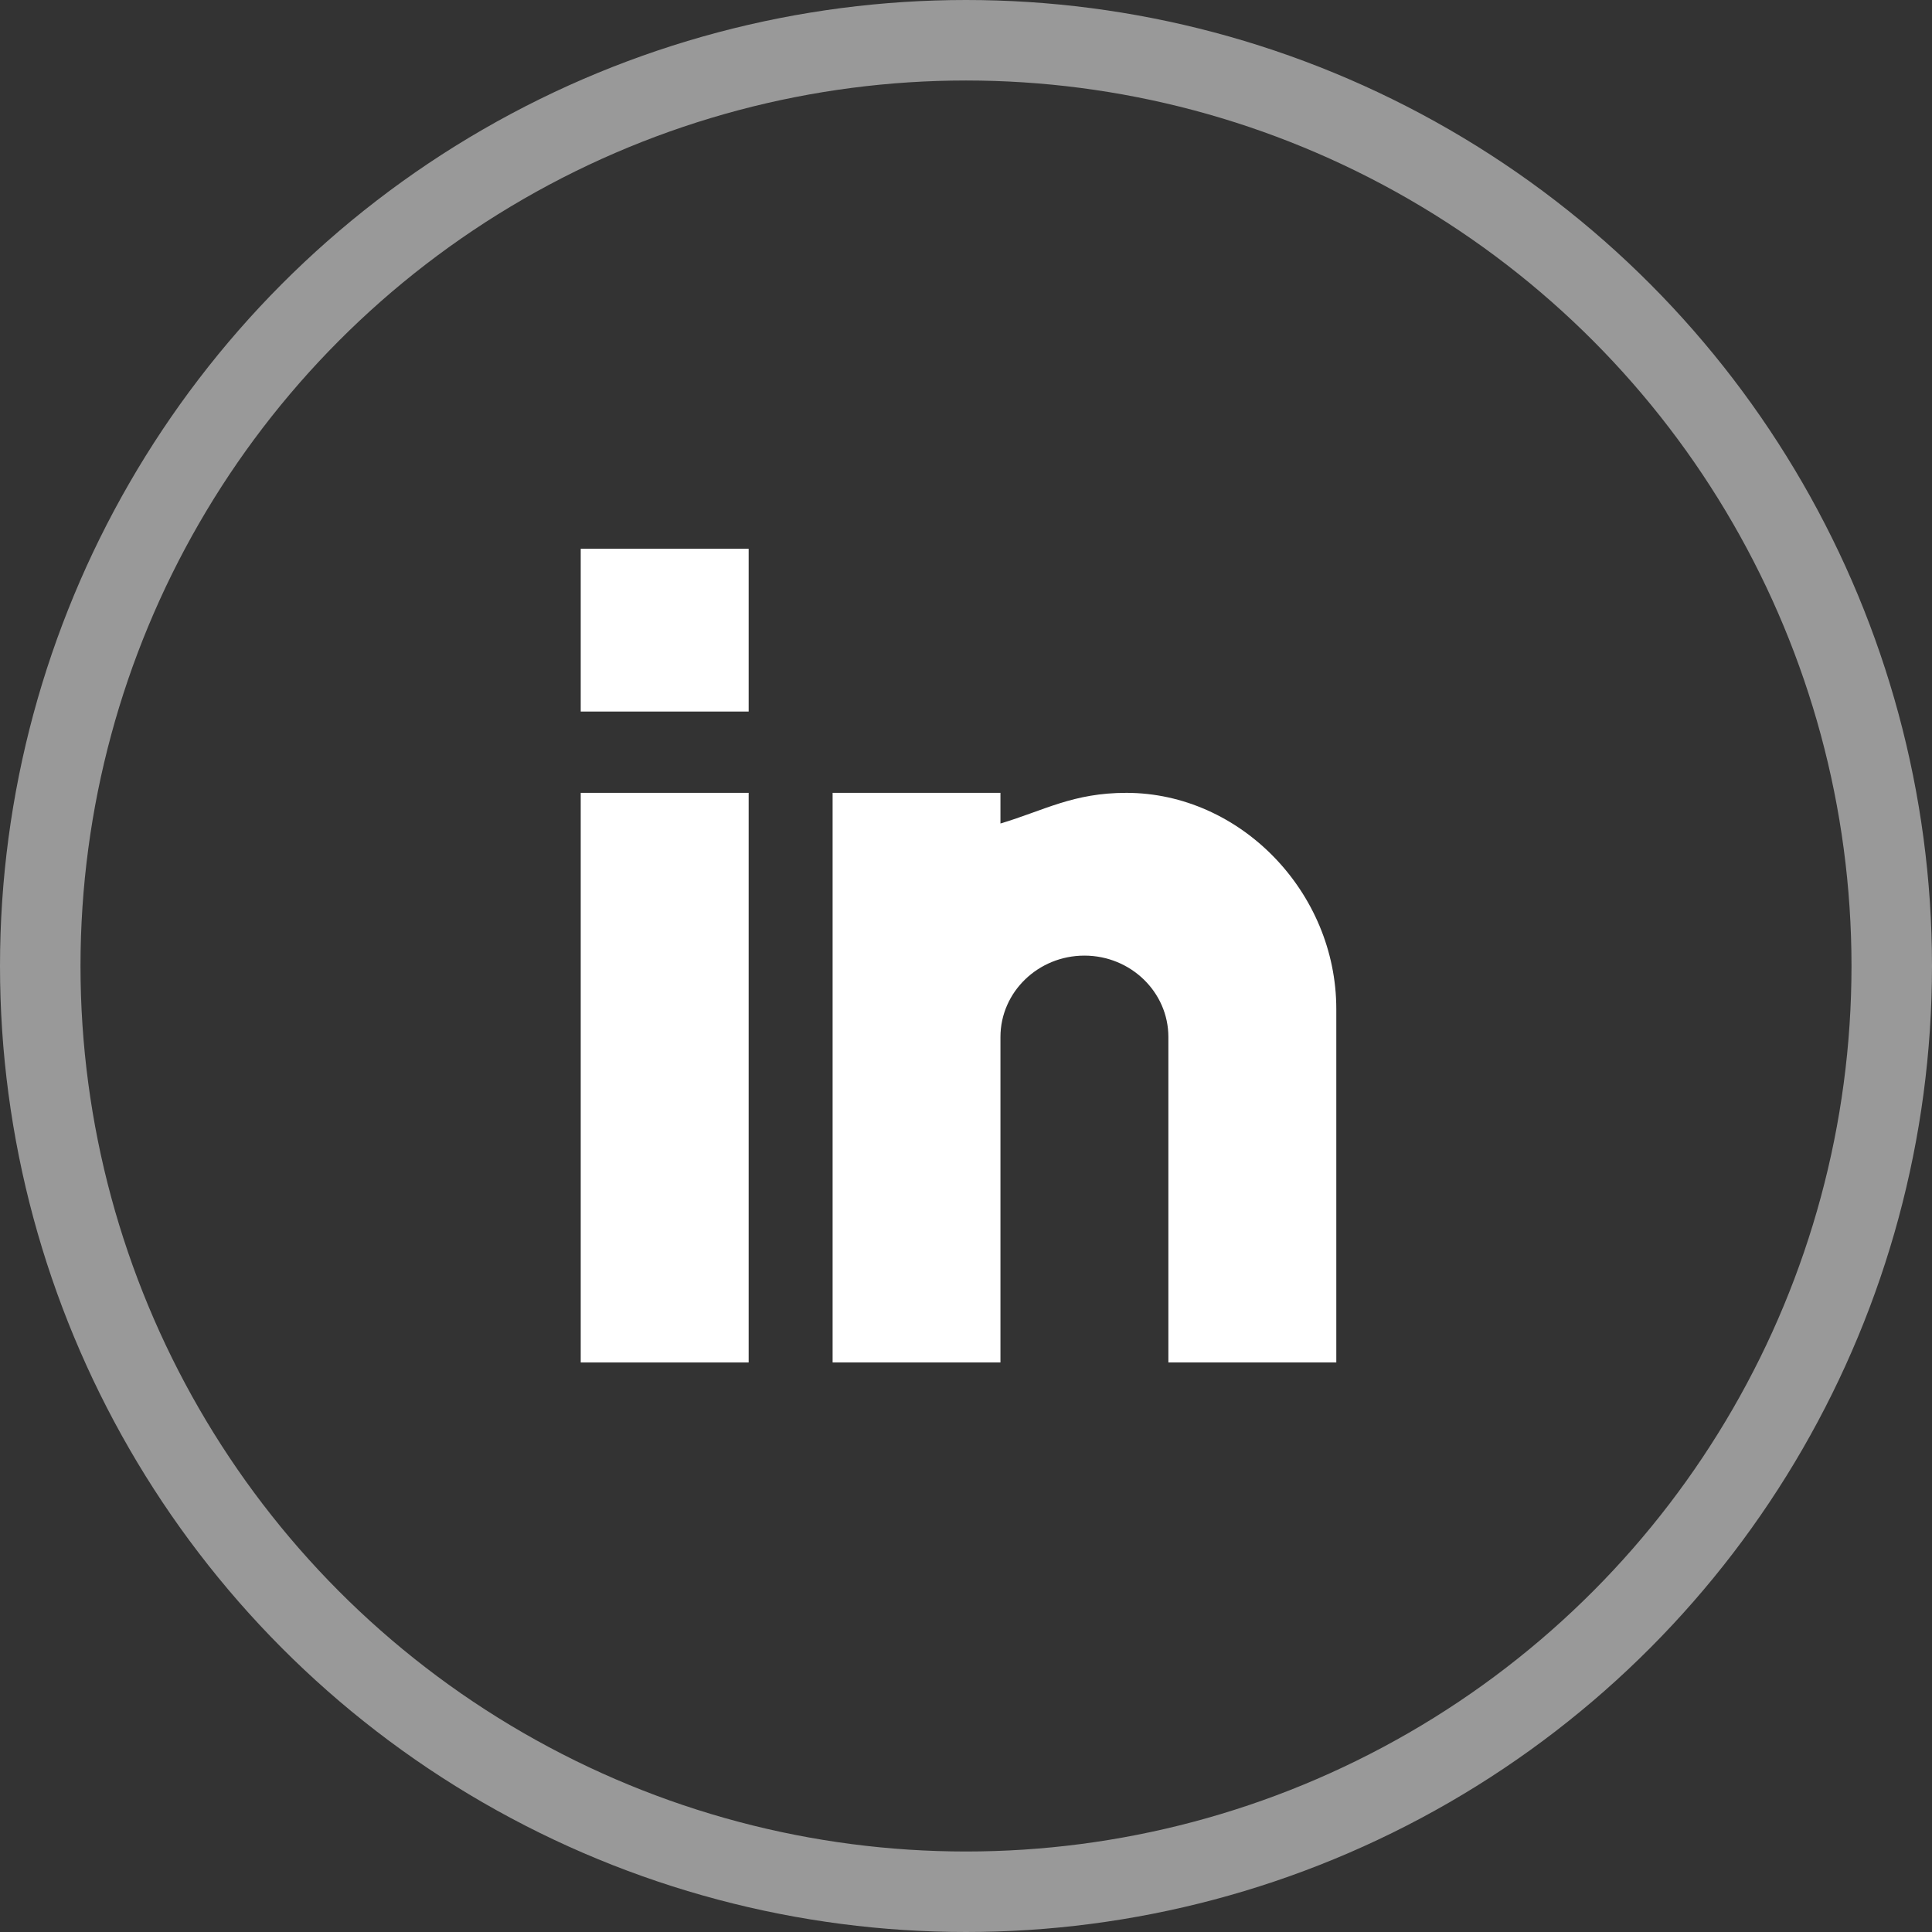
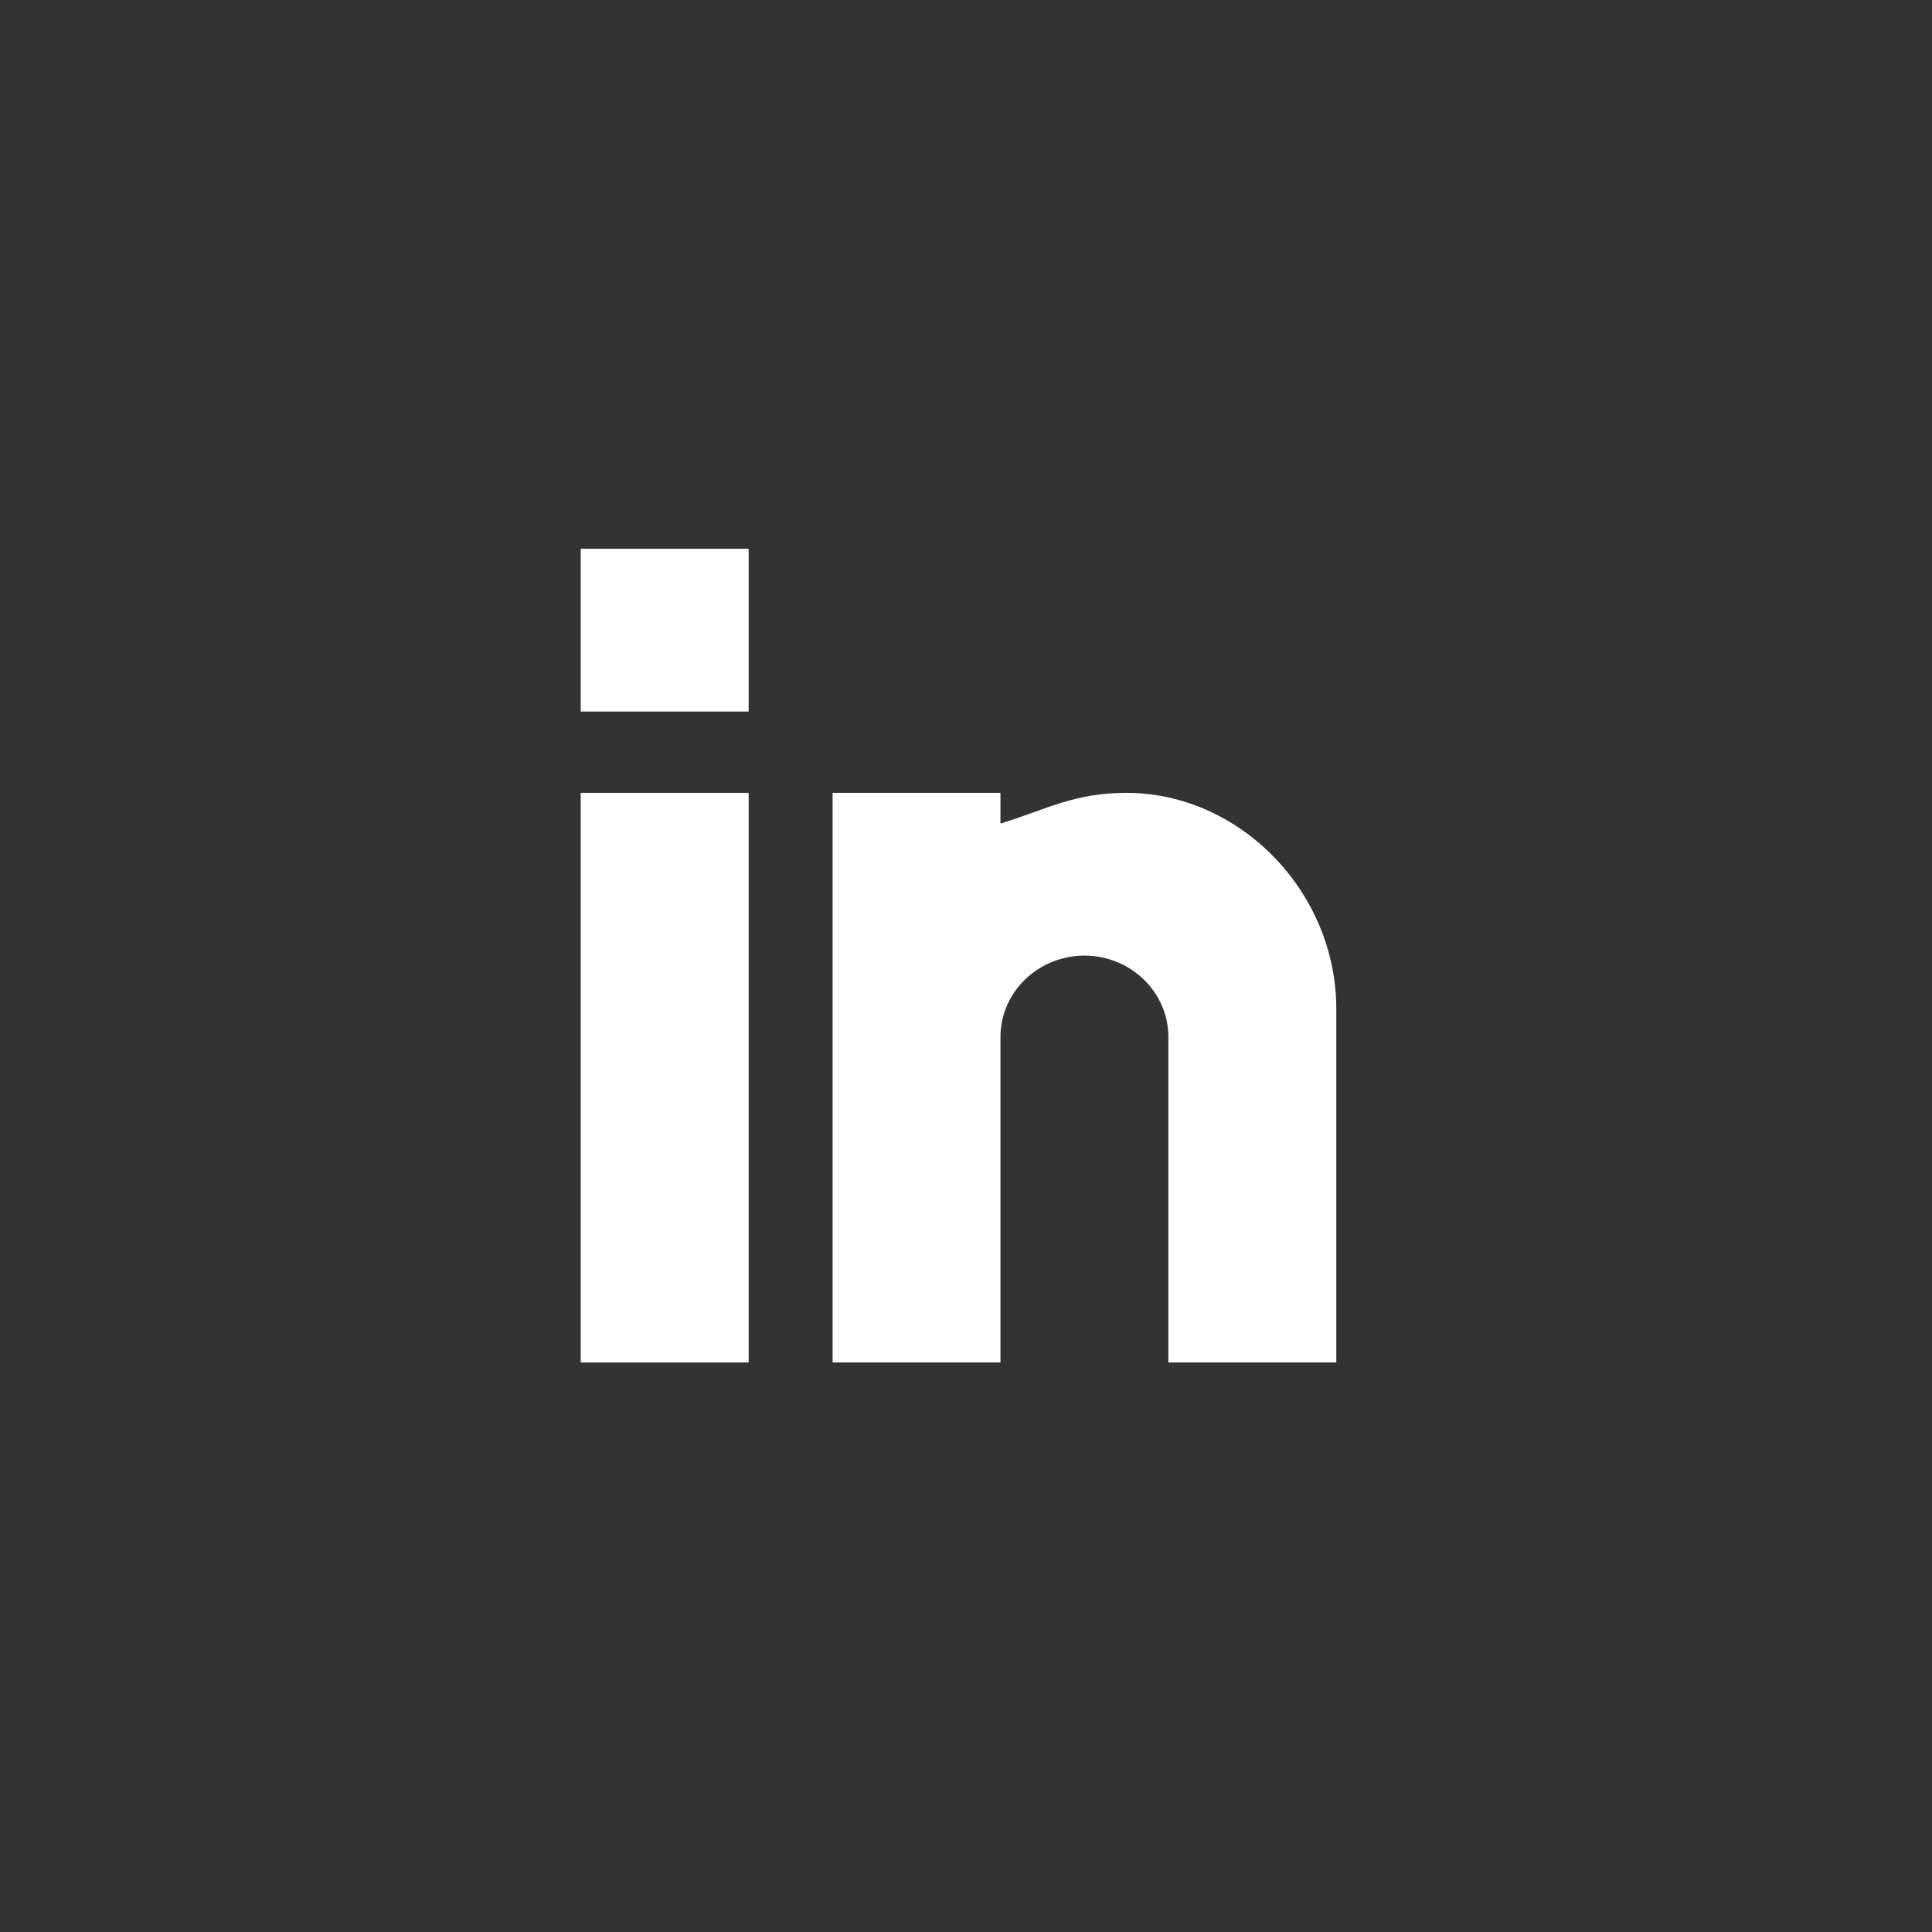
<svg xmlns="http://www.w3.org/2000/svg" width="24" height="24" viewBox="0 0 24 24" fill="none">
  <rect x="0" y="0" width="24" height="24" fill="#333333" stroke="none" />
-   <circle opacity="0.5" cx="12" cy="12" r="11.5" stroke="white" />
  <path d="M9.3 6.817H7.214V8.839H9.3V6.817Z" fill="white" />
  <path d="M9.3 9.849H7.214V16.925H9.3V9.849Z" fill="white" />
  <path d="M13.993 9.849C13.33 9.849 12.975 10.066 12.428 10.23V9.849H10.343V16.925H12.428V12.882C12.428 12.324 12.896 11.871 13.471 11.871C14.046 11.871 14.514 12.324 14.514 12.882V16.925H16.6V12.534C16.6 11.081 15.407 9.851 13.993 9.849Z" fill="white" />
</svg>